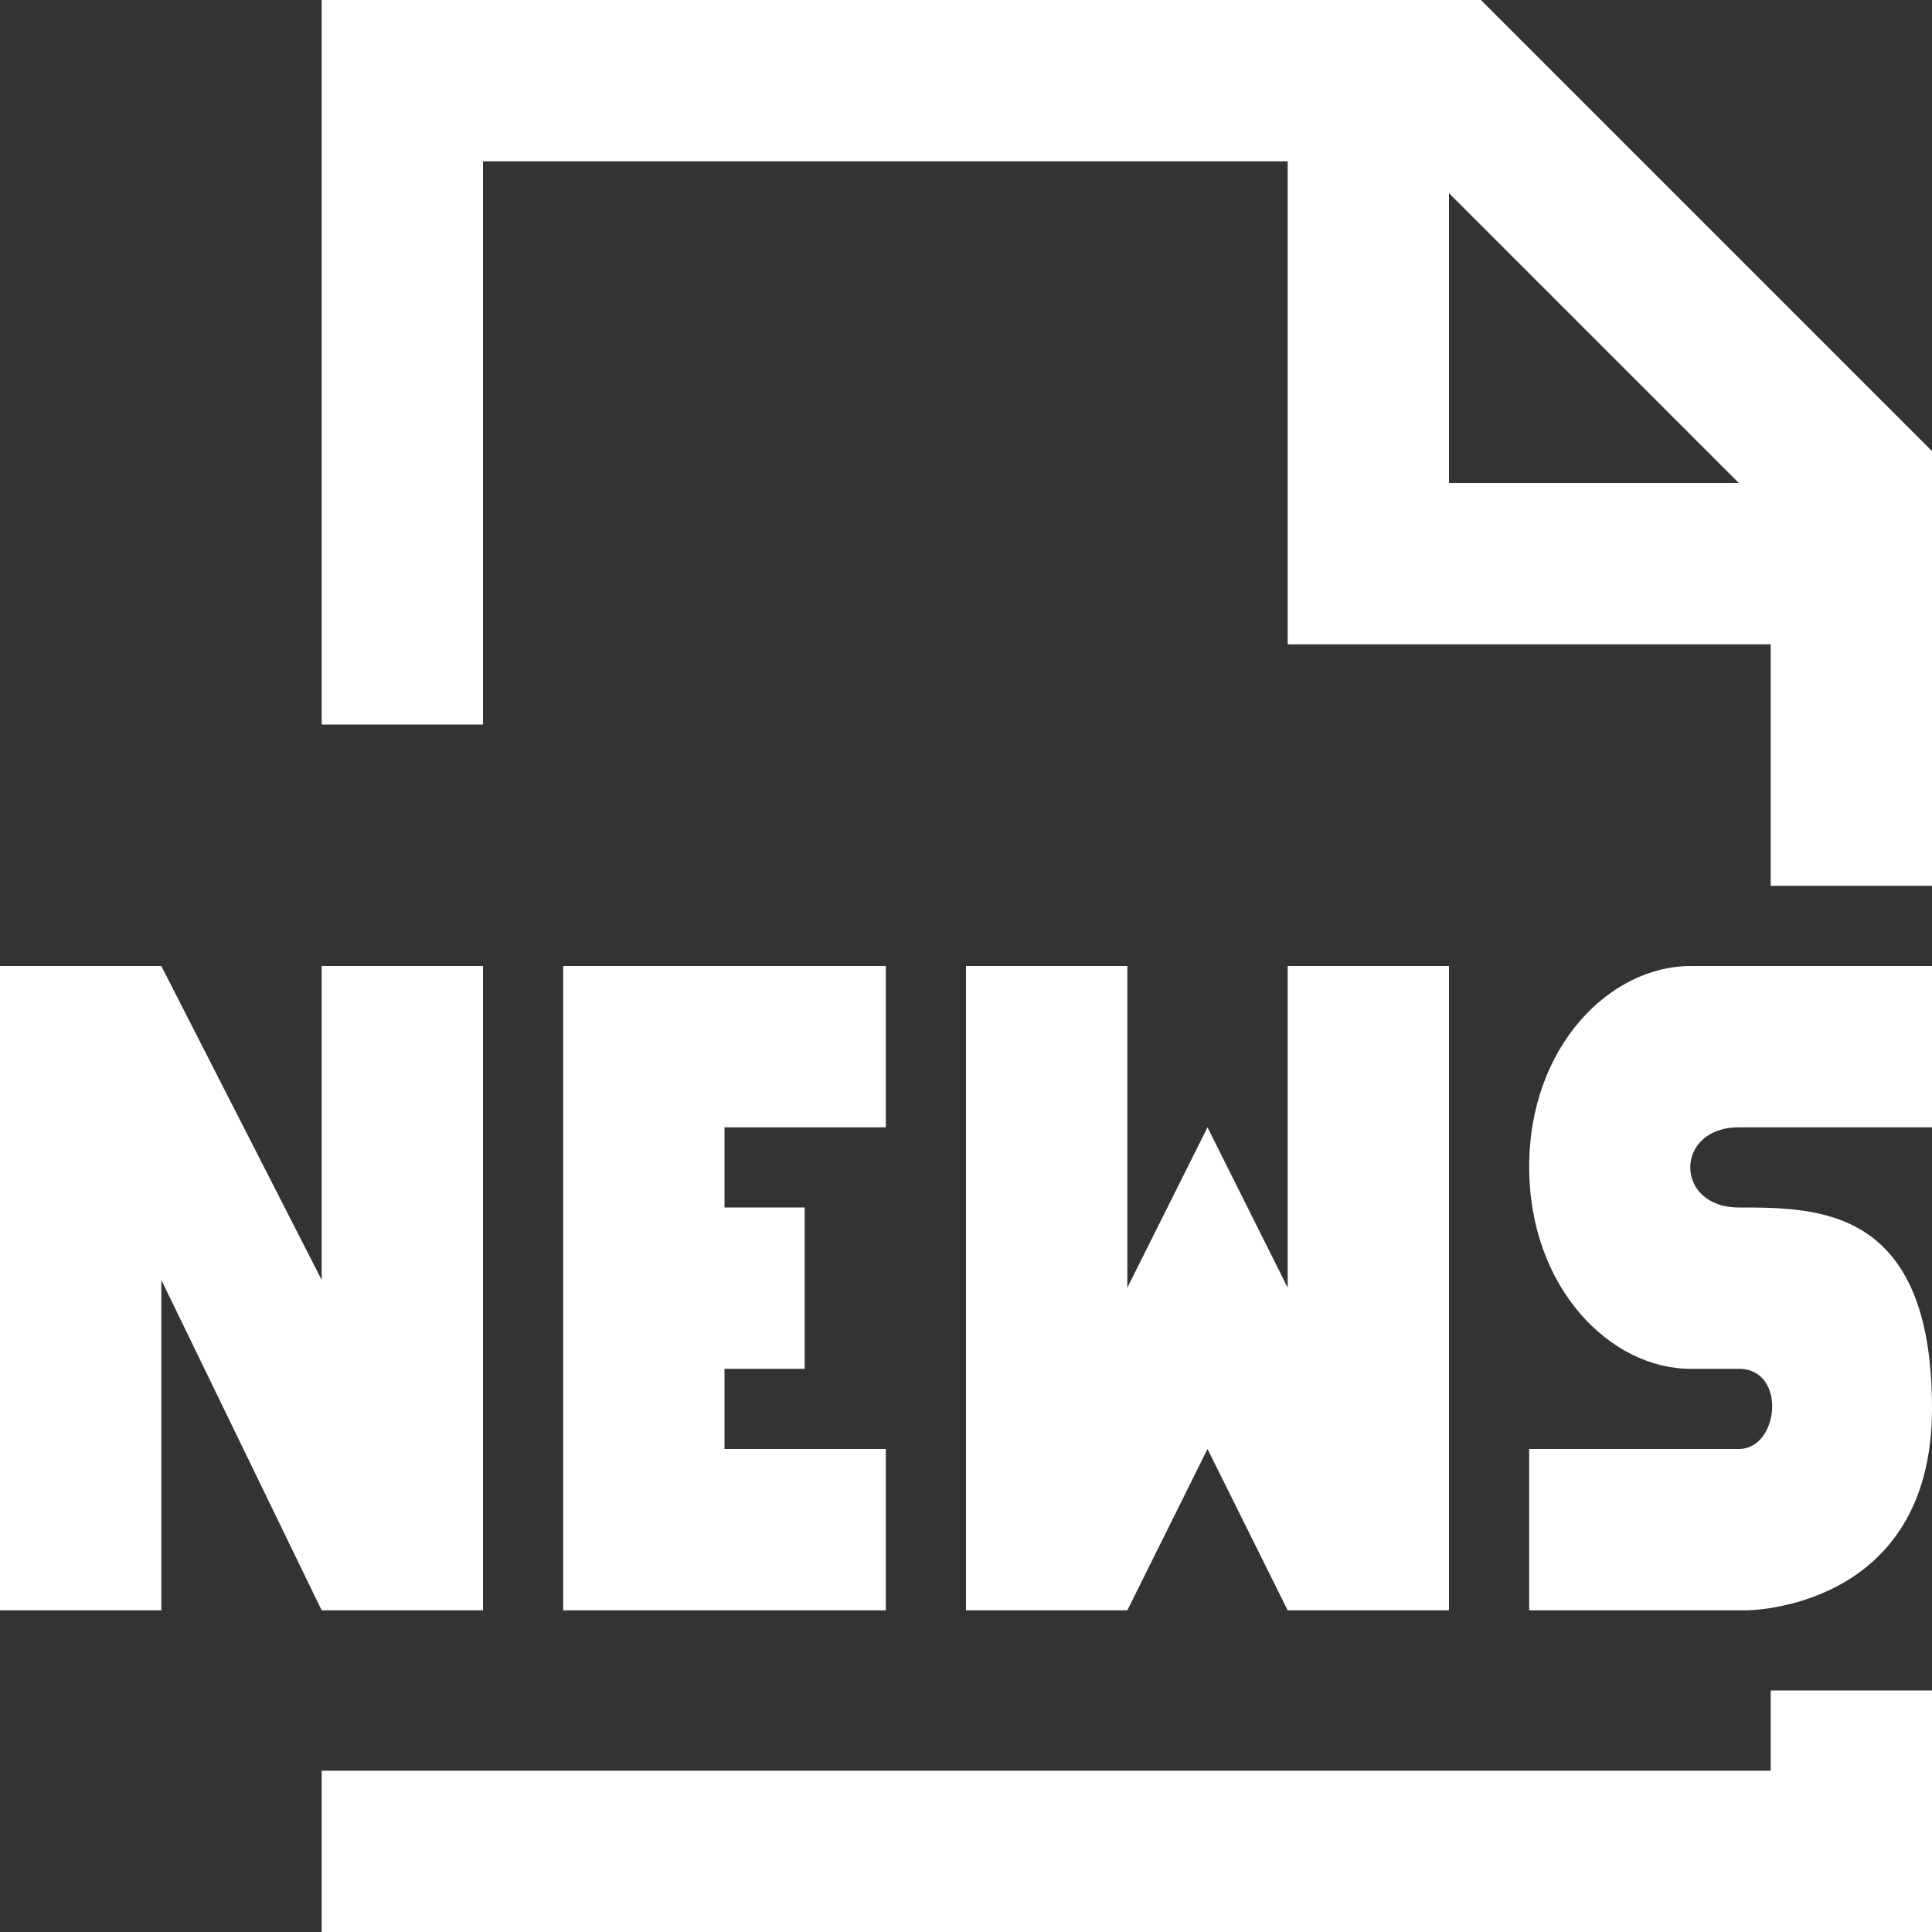
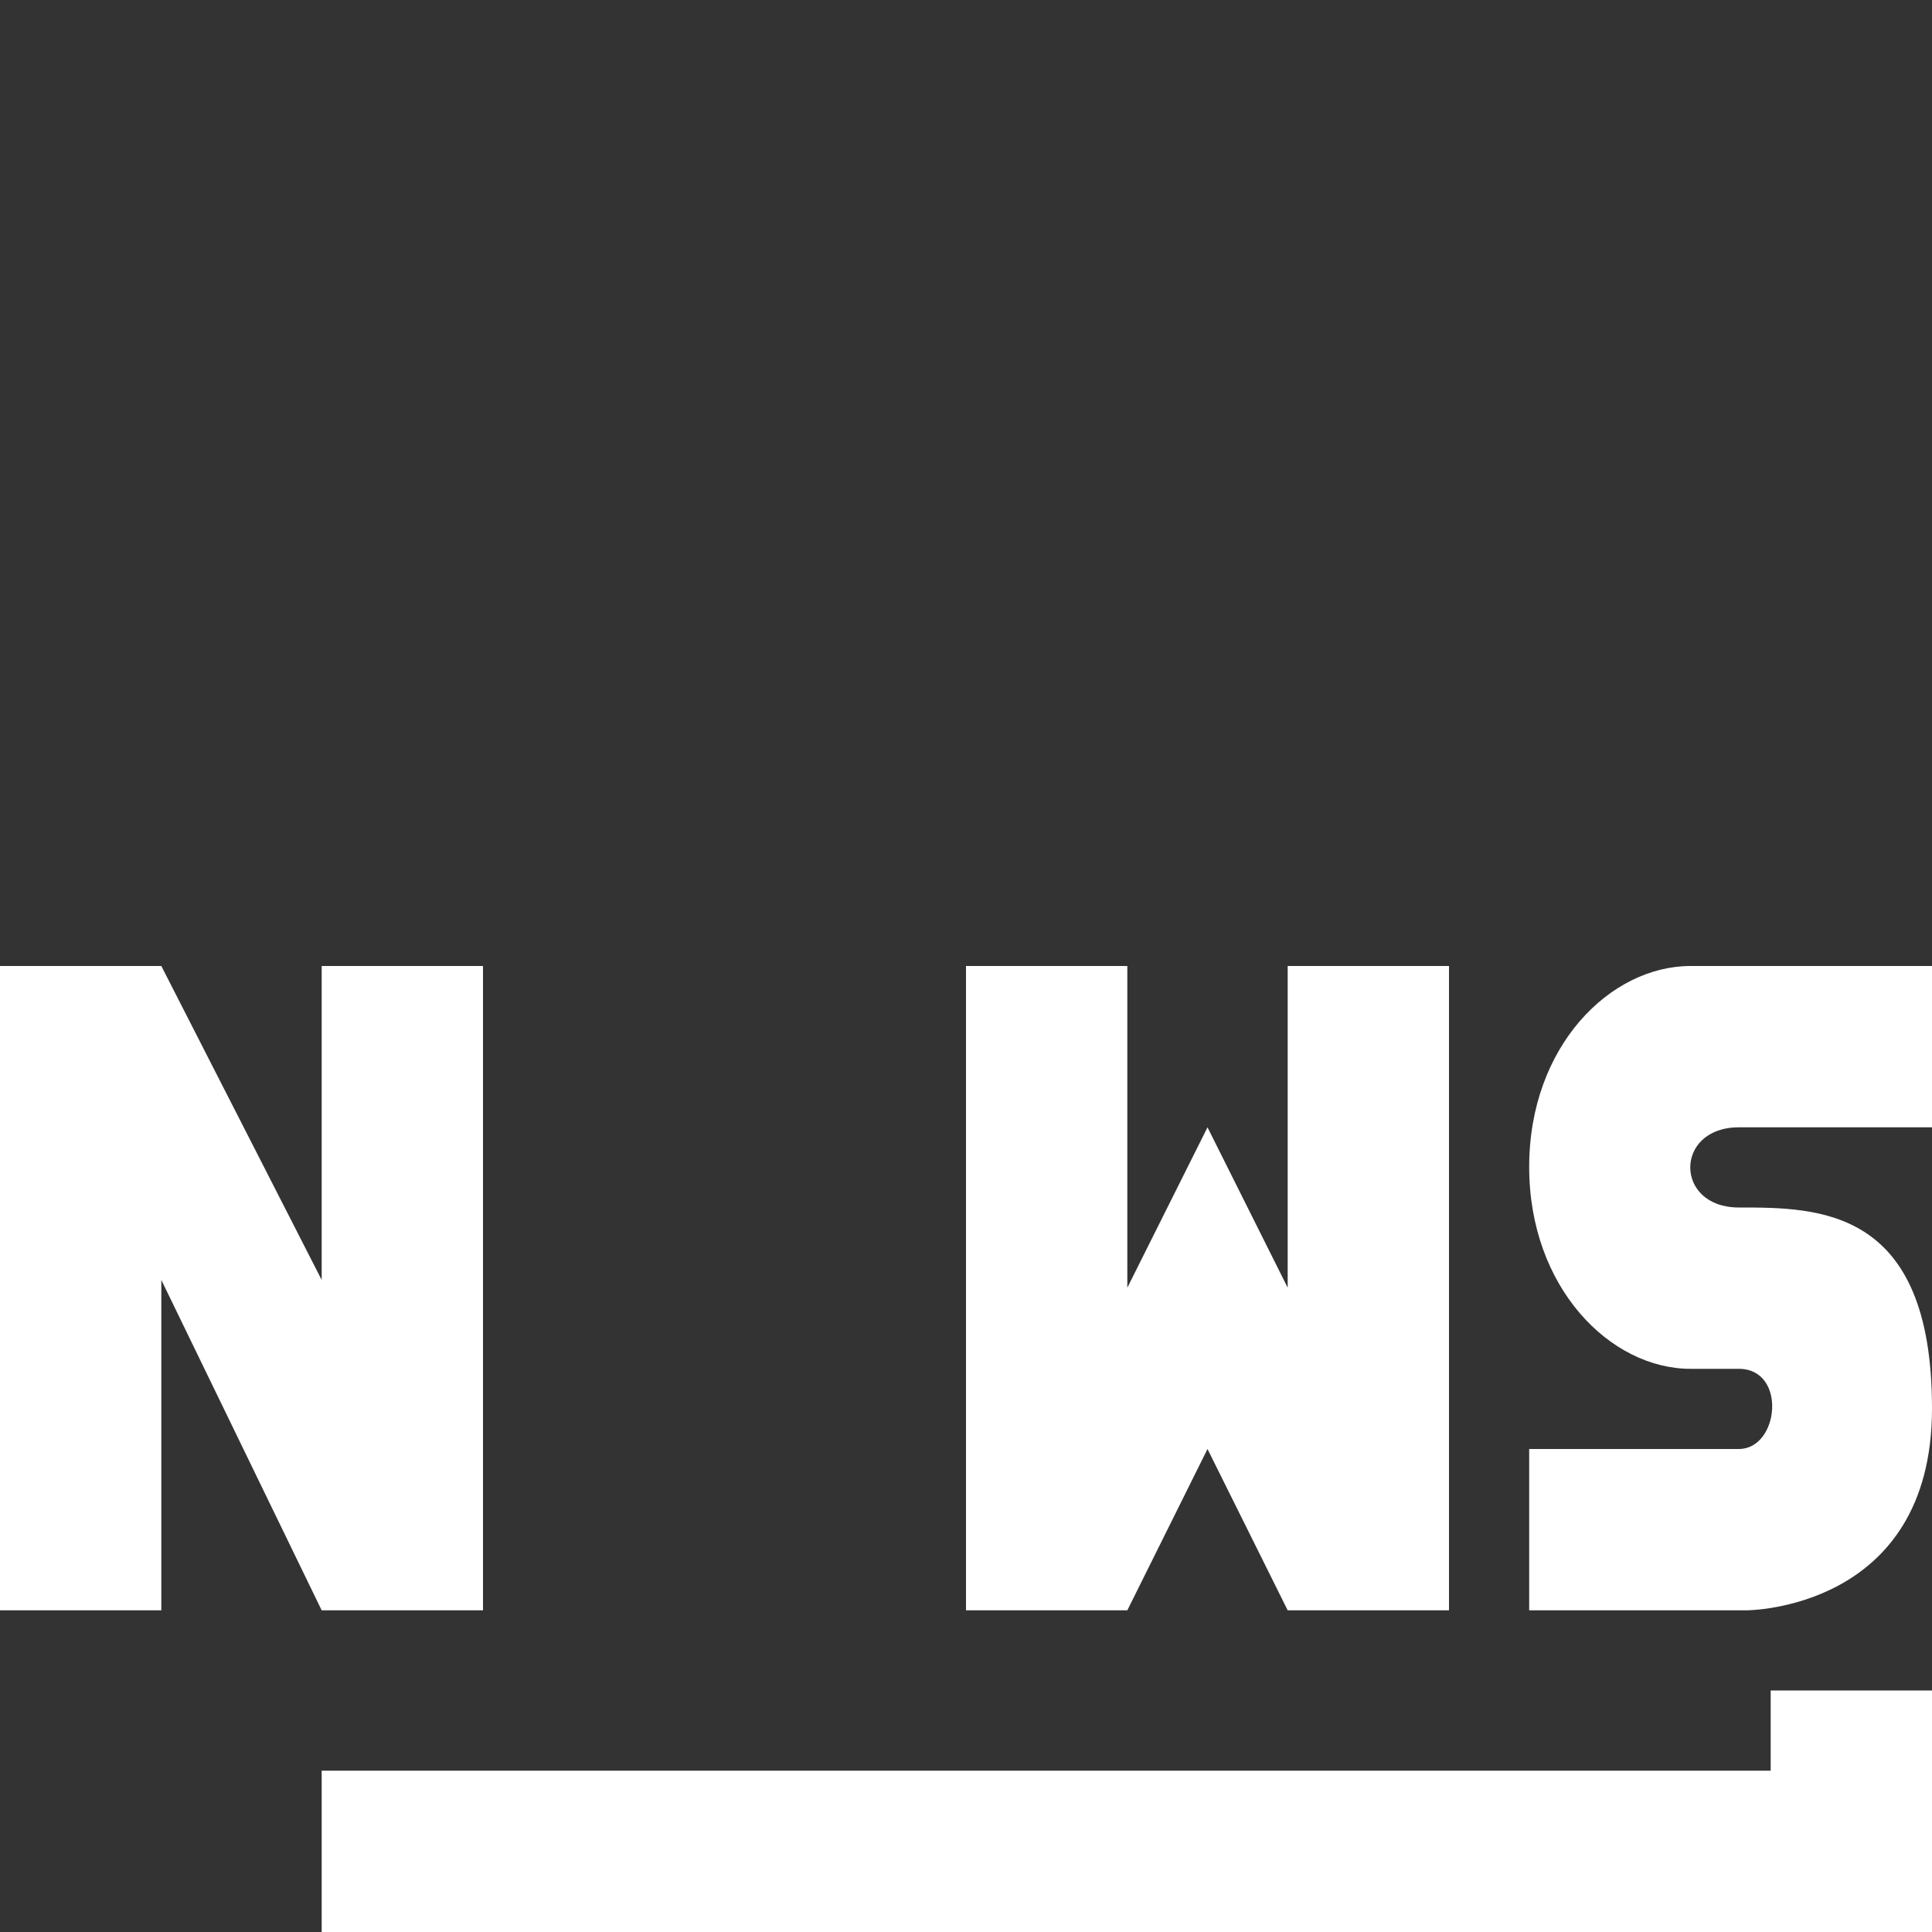
<svg xmlns="http://www.w3.org/2000/svg" version="1.2" viewBox="0 0 20 20" width="20" height="20">
  <rect x="0" y="0" width="20" height="20" fill="#333333" stroke="none" />
  <style>
		.s0 { fill: #ffffff } 
	</style>
  <g id="news">
    <path class="s0" d="m18.33 18.33h-15v1.67h16.67v-2.5h-1.67z" />
-     <path fill-rule="evenodd" class="s0" d="m20 4.67v4.5h-1.67v-2.5h-5v-5h-8.33v5.83h-1.67v-7.5h12zm-2 0.33l-3-3v3z" />
    <path class="s0" d="m5 16.67v-6.67h-1.67v3.25l-1.66-3.25h-1.67v6.67h1.67v-3.42l1.66 3.42z" />
    <path class="s0" d="m10 10v6.67h1.67l0.83-1.67 0.83 1.67h1.67v-6.67h-1.67v3.33l-0.83-1.66-0.83 1.66v-3.33z" />
-     <path class="s0" d="m9.17 11.67v-1.67h-1.67-0.83-0.84v6.67h0.84 0.83 1.67v-1.67h-1.67v-0.83h0.83v-1.67h-0.83v-0.83z" />
    <path class="s0" d="m17.5 10c-0.83 0-1.67 0.83-1.67 2.08 0 1.25 0.84 2.09 1.67 2.09h0.5c0.5 0 0.42 0.83 0 0.83h-2.17v1.67h2.25c0 0 1.92 0 1.92-2.09 0-2.08-1.17-2.08-2-2.08-0.67 0-0.67-0.83 0-0.83h2v-1.67h-1.67z" />
  </g>
</svg>